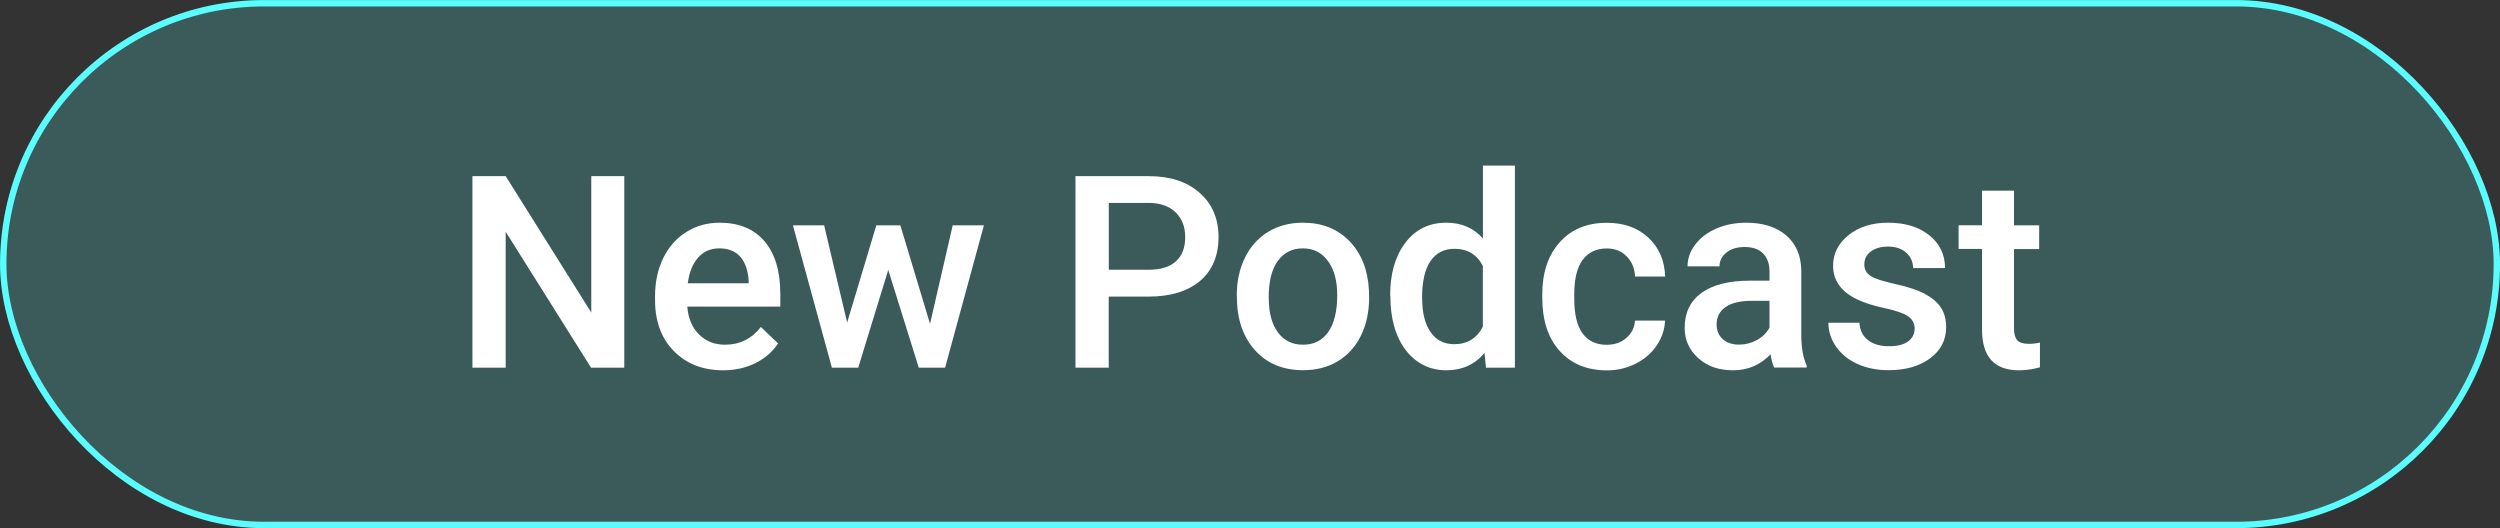
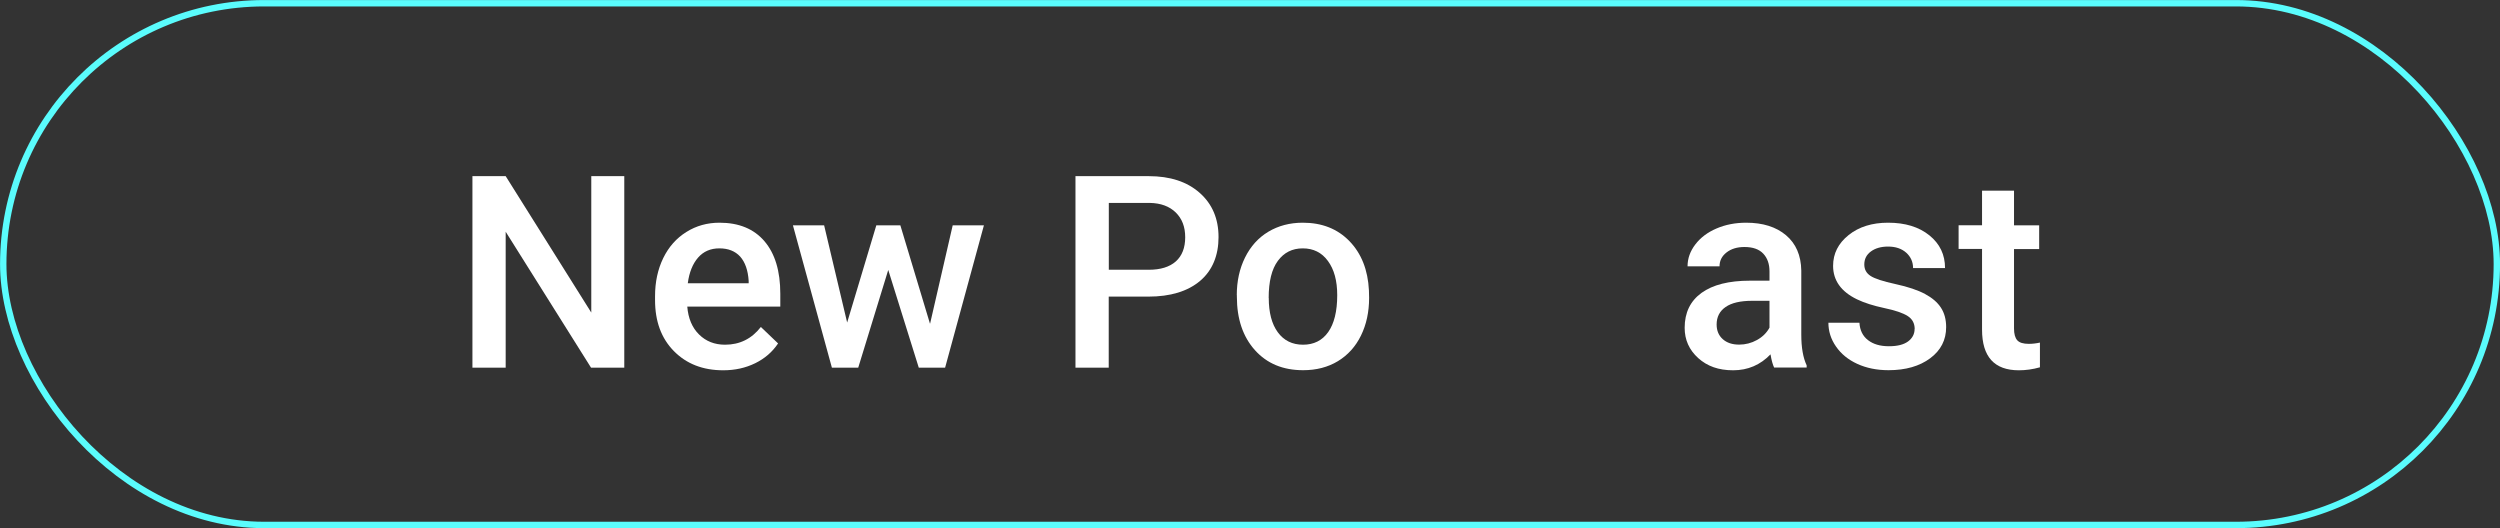
<svg xmlns="http://www.w3.org/2000/svg" id="Layer_2" data-name="Layer 2" viewBox="0 0 293.22 61.94">
  <rect x="0" y="0" width="293.22" height="61.94" fill="#333333" stroke="none" />
  <g id="Layer_1-2" data-name="Layer 1">
    <g>
-       <rect x=".38" y=".38" width="292.47" height="61.19" rx="30.6" ry="30.6" fill="#5afcfd" opacity=".2" />
      <rect x=".38" y=".38" width="292.47" height="61.19" rx="30.6" ry="30.6" fill="none" stroke="#5afcfd" stroke-miterlimit="10" stroke-width=".75" />
      <g>
        <path d="M73.22,43.12h-3.9l-10.01-15.94v15.94h-3.9v-22.46h3.9l10.04,16v-16h3.87v22.46Z" fill="#fff" />
        <path d="M84.82,43.43c-2.38,0-4.3-.75-5.78-2.25-1.48-1.5-2.21-3.49-2.21-5.98v-.46c0-1.67.32-3.15.96-4.47.64-1.31,1.54-2.33,2.71-3.06,1.16-.73,2.46-1.09,3.89-1.09,2.27,0,4.03.72,5.27,2.17s1.86,3.5,1.86,6.16v1.51h-10.91c.11,1.38.57,2.47,1.38,3.27.81.8,1.82,1.2,3.05,1.2,1.72,0,3.12-.69,4.2-2.08l2.02,1.93c-.67,1-1.56,1.77-2.68,2.32-1.12.55-2.37.83-3.76.83ZM84.37,29.13c-1.03,0-1.86.36-2.49,1.08s-1.04,1.72-1.21,3.01h7.14v-.28c-.08-1.25-.42-2.2-1-2.85-.59-.64-1.4-.96-2.44-.96Z" fill="#fff" />
        <path d="M109.09,37.95l2.65-11.52h3.66l-4.55,16.69h-3.09l-3.58-11.46-3.52,11.46h-3.09l-4.57-16.69h3.66l2.7,11.4,3.42-11.4h2.82l3.47,11.52Z" fill="#fff" />
        <path d="M130.04,34.79v8.33h-3.9v-22.46h8.59c2.51,0,4.5.65,5.98,1.96s2.21,3.04,2.21,5.19-.72,3.92-2.17,5.14c-1.45,1.22-3.47,1.84-6.07,1.84h-4.64ZM130.04,31.64h4.69c1.39,0,2.45-.33,3.18-.98s1.1-1.6,1.1-2.83-.37-2.18-1.11-2.91c-.74-.72-1.76-1.1-3.05-1.12h-4.8v7.84Z" fill="#fff" />
        <path d="M145.06,34.62c0-1.64.32-3.11.97-4.42.65-1.31,1.56-2.32,2.73-3.02,1.17-.7,2.52-1.06,4.04-1.06,2.25,0,4.08.72,5.48,2.17,1.4,1.45,2.16,3.37,2.28,5.77l.02.88c0,1.65-.32,3.12-.95,4.41-.63,1.29-1.54,2.3-2.71,3.01s-2.54,1.06-4.08,1.06c-2.36,0-4.24-.78-5.65-2.35s-2.12-3.66-2.12-6.27v-.18ZM148.81,34.94c0,1.72.35,3.06,1.06,4.03.71.97,1.7,1.46,2.96,1.46s2.25-.49,2.95-1.48c.7-.99,1.06-2.43,1.06-4.33,0-1.69-.36-3.02-1.09-4.01-.72-.99-1.71-1.48-2.95-1.48s-2.2.49-2.92,1.46-1.08,2.42-1.08,4.36Z" fill="#fff" />
-         <path d="M163.05,34.65c0-2.57.6-4.64,1.79-6.19,1.19-1.56,2.79-2.34,4.8-2.34,1.77,0,3.2.62,4.29,1.85v-8.55h3.75v23.7h-3.39l-.18-1.73c-1.12,1.36-2.62,2.04-4.49,2.04s-3.54-.79-4.74-2.36-1.81-3.71-1.81-6.42ZM166.8,34.97c0,1.7.33,3.02.98,3.97.65.95,1.58,1.43,2.78,1.43,1.53,0,2.65-.68,3.36-2.05v-7.13c-.69-1.34-1.8-2.01-3.33-2.01-1.21,0-2.15.48-2.81,1.44-.66.96-.99,2.41-.99,4.34Z" fill="#fff" />
-         <path d="M188.44,40.44c.94,0,1.71-.27,2.33-.82s.95-1.22.99-2.02h3.53c-.04,1.04-.37,2.01-.97,2.91-.61.9-1.43,1.61-2.47,2.14-1.04.52-2.16.79-3.36.79-2.33,0-4.19-.76-5.55-2.27-1.37-1.51-2.05-3.6-2.05-6.26v-.39c0-2.54.68-4.57,2.04-6.1,1.36-1.53,3.21-2.29,5.55-2.29,1.98,0,3.6.58,4.85,1.74,1.25,1.16,1.91,2.68,1.97,4.56h-3.53c-.04-.96-.37-1.74-.98-2.36-.61-.62-1.39-.93-2.34-.93-1.21,0-2.15.44-2.81,1.32-.66.88-.99,2.21-1,4v.6c0,1.81.33,3.16.98,4.05.65.89,1.6,1.33,2.83,1.33Z" fill="#fff" />
        <path d="M208.09,43.12c-.16-.32-.31-.84-.43-1.56-1.19,1.24-2.65,1.87-4.38,1.87s-3.04-.48-4.1-1.43c-1.06-.96-1.59-2.14-1.59-3.55,0-1.78.66-3.14,1.98-4.1,1.32-.95,3.21-1.43,5.67-1.43h2.3v-1.09c0-.86-.24-1.56-.73-2.08s-1.22-.78-2.21-.78c-.85,0-1.55.21-2.1.64s-.82.97-.82,1.63h-3.75c0-.92.3-1.77.91-2.57s1.43-1.42,2.48-1.87c1.04-.45,2.21-.68,3.49-.68,1.95,0,3.51.49,4.67,1.47,1.16.98,1.76,2.36,1.79,4.14v7.53c0,1.5.21,2.7.63,3.59v.26h-3.83ZM203.98,40.42c.74,0,1.44-.18,2.09-.54.65-.36,1.14-.84,1.47-1.45v-3.15h-2.02c-1.39,0-2.43.24-3.13.73-.7.48-1.05,1.17-1.05,2.05,0,.72.24,1.29.72,1.72s1.12.64,1.92.64Z" fill="#fff" />
        <path d="M224.57,38.59c0-.67-.28-1.18-.83-1.53-.55-.35-1.46-.66-2.74-.93-1.27-.27-2.34-.61-3.19-1.02-1.87-.9-2.81-2.22-2.81-3.93,0-1.44.61-2.64,1.82-3.61,1.21-.97,2.76-1.45,4.63-1.45,2,0,3.61.49,4.84,1.48,1.23.99,1.84,2.27,1.84,3.84h-3.75c0-.72-.27-1.32-.8-1.8-.54-.48-1.25-.72-2.13-.72-.82,0-1.49.19-2.01.57-.52.38-.78.89-.78,1.53,0,.58.24,1.02.73,1.34.48.32,1.46.64,2.93.96s2.62.71,3.46,1.16c.84.45,1.46.98,1.87,1.61.41.63.61,1.39.61,2.28,0,1.5-.62,2.72-1.87,3.65-1.25.93-2.88,1.4-4.89,1.4-1.37,0-2.59-.25-3.66-.74-1.07-.49-1.9-1.17-2.5-2.04-.6-.86-.89-1.79-.89-2.79h3.64c.05.88.39,1.57,1,2.04.62.48,1.43.72,2.45.72s1.74-.19,2.25-.56c.51-.38.77-.87.77-1.47Z" fill="#fff" />
        <path d="M236.22,22.37v4.06h2.95v2.78h-2.95v9.32c0,.64.13,1.1.38,1.38.25.28.7.42,1.35.42.43,0,.87-.05,1.31-.15v2.9c-.85.24-1.68.35-2.47.35-2.88,0-4.32-1.59-4.32-4.77v-9.46h-2.75v-2.78h2.75v-4.06h3.75Z" fill="#fff" />
      </g>
    </g>
  </g>
</svg>